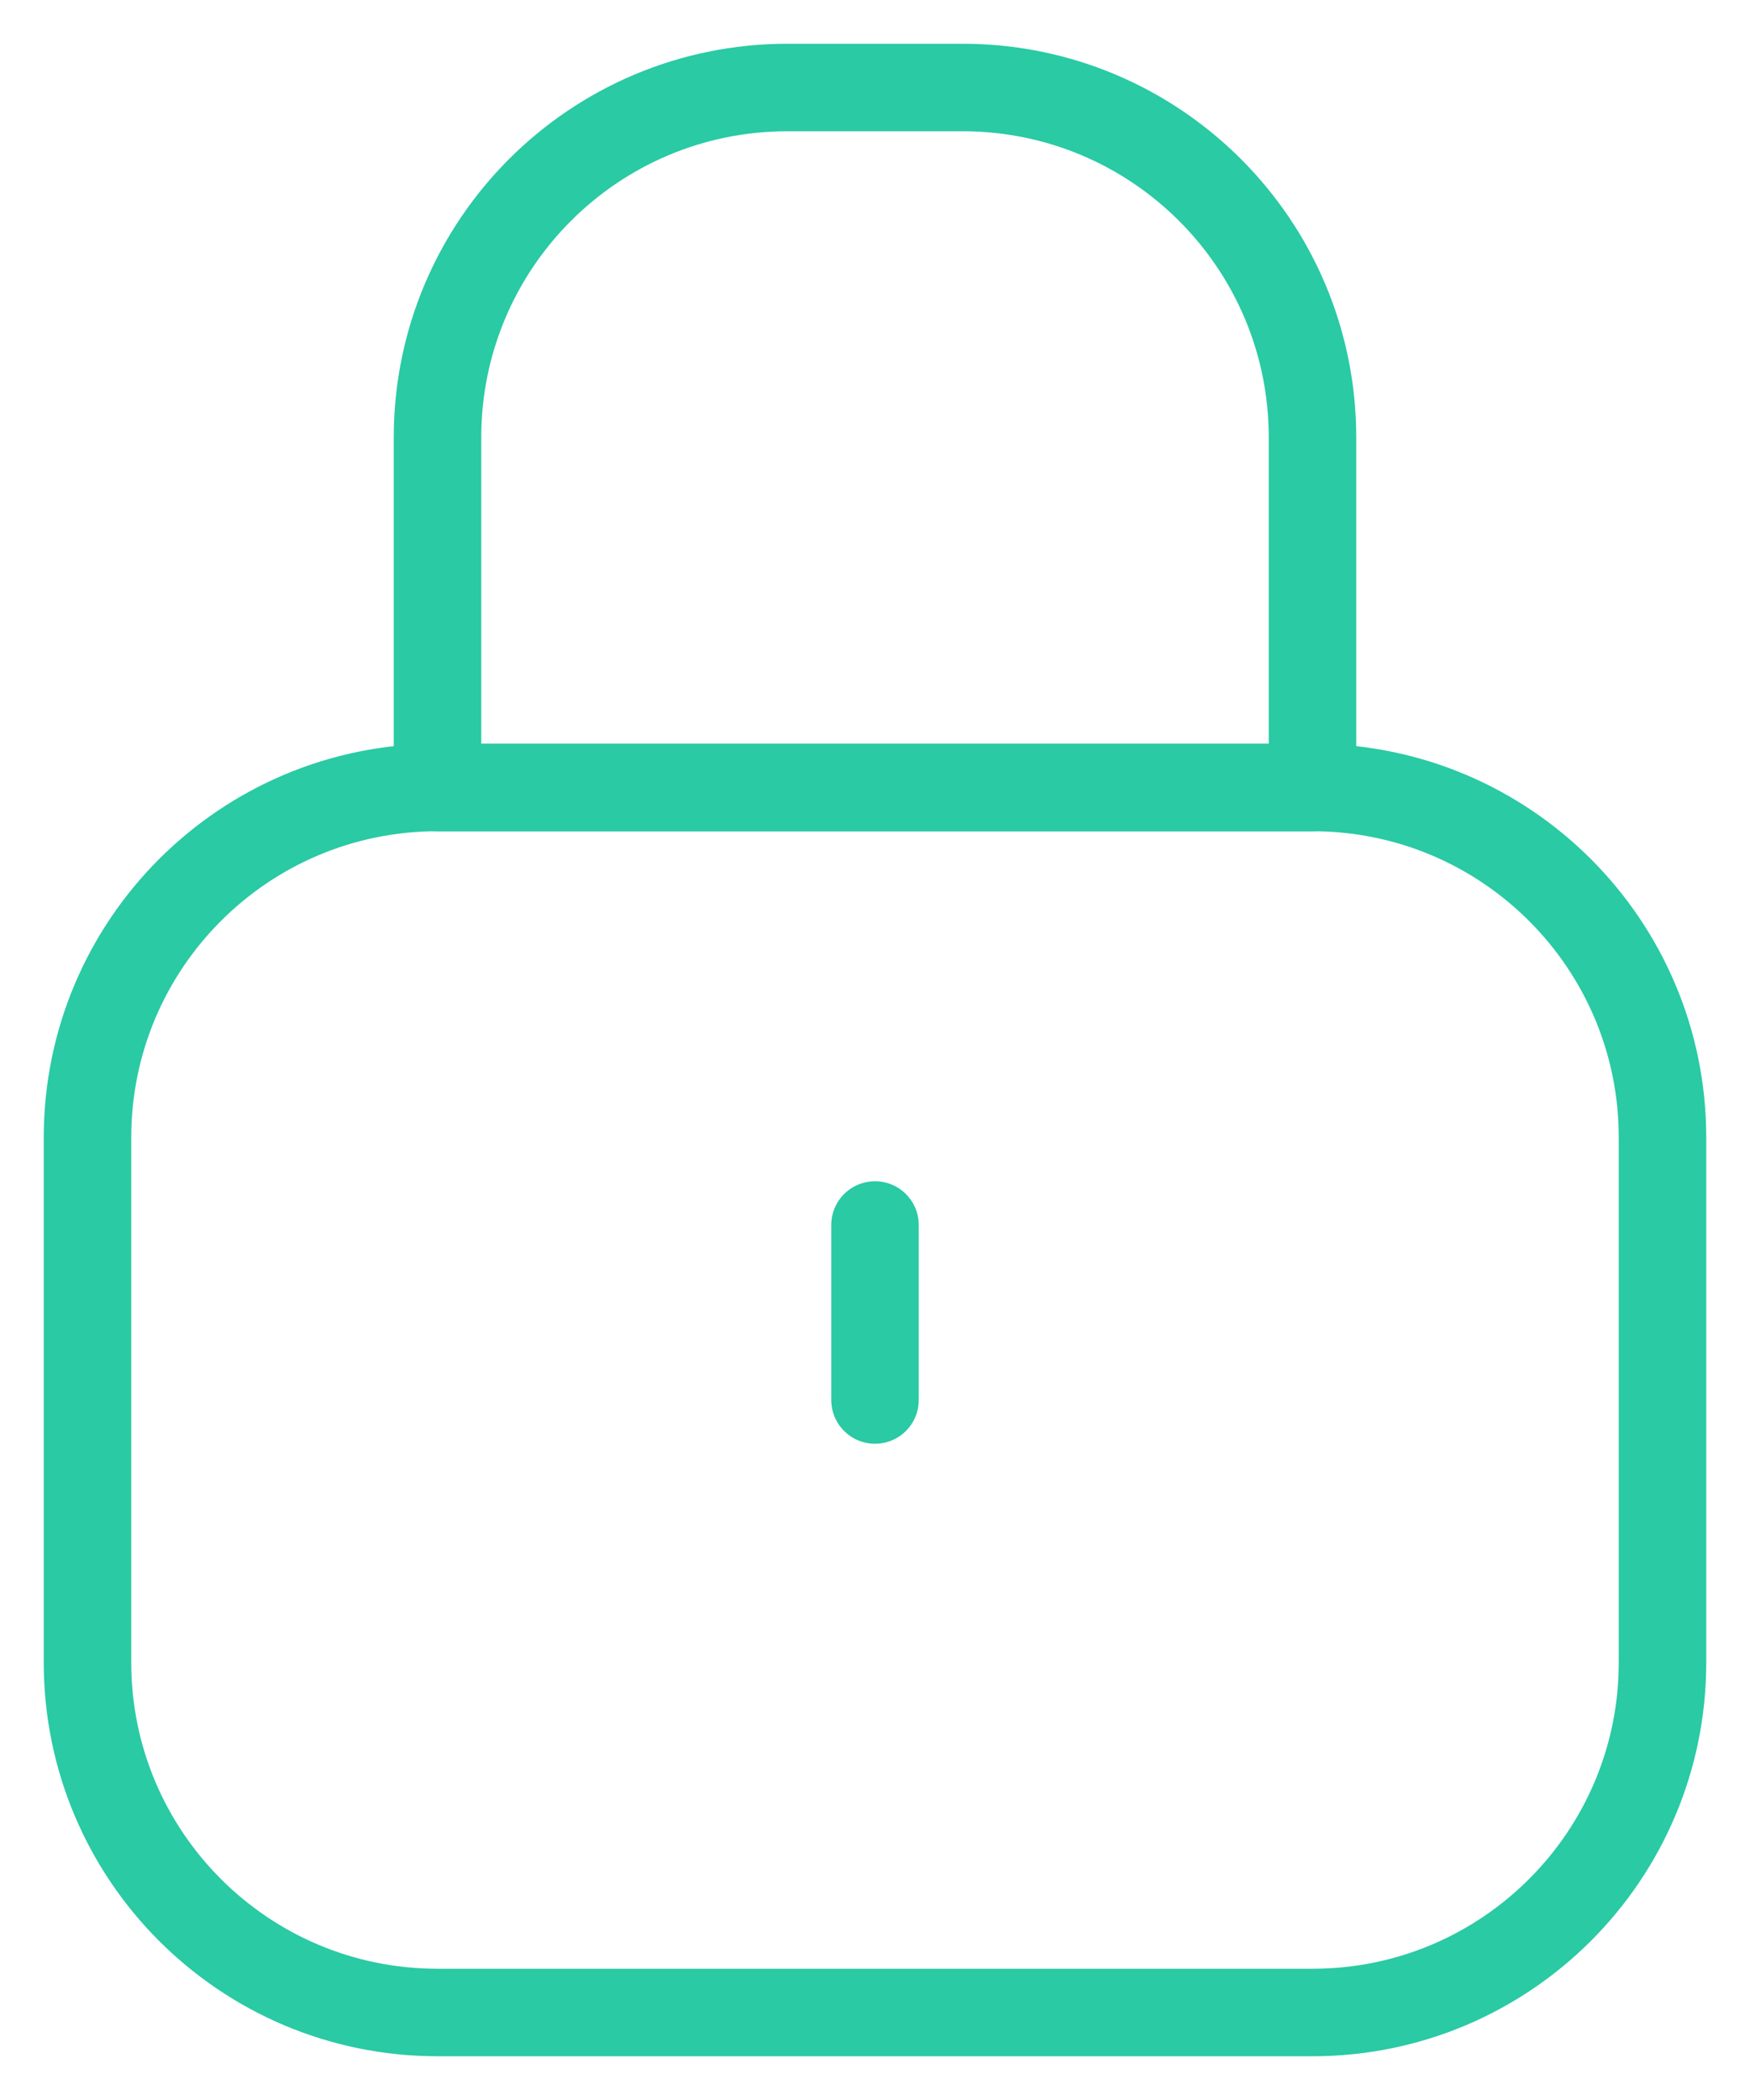
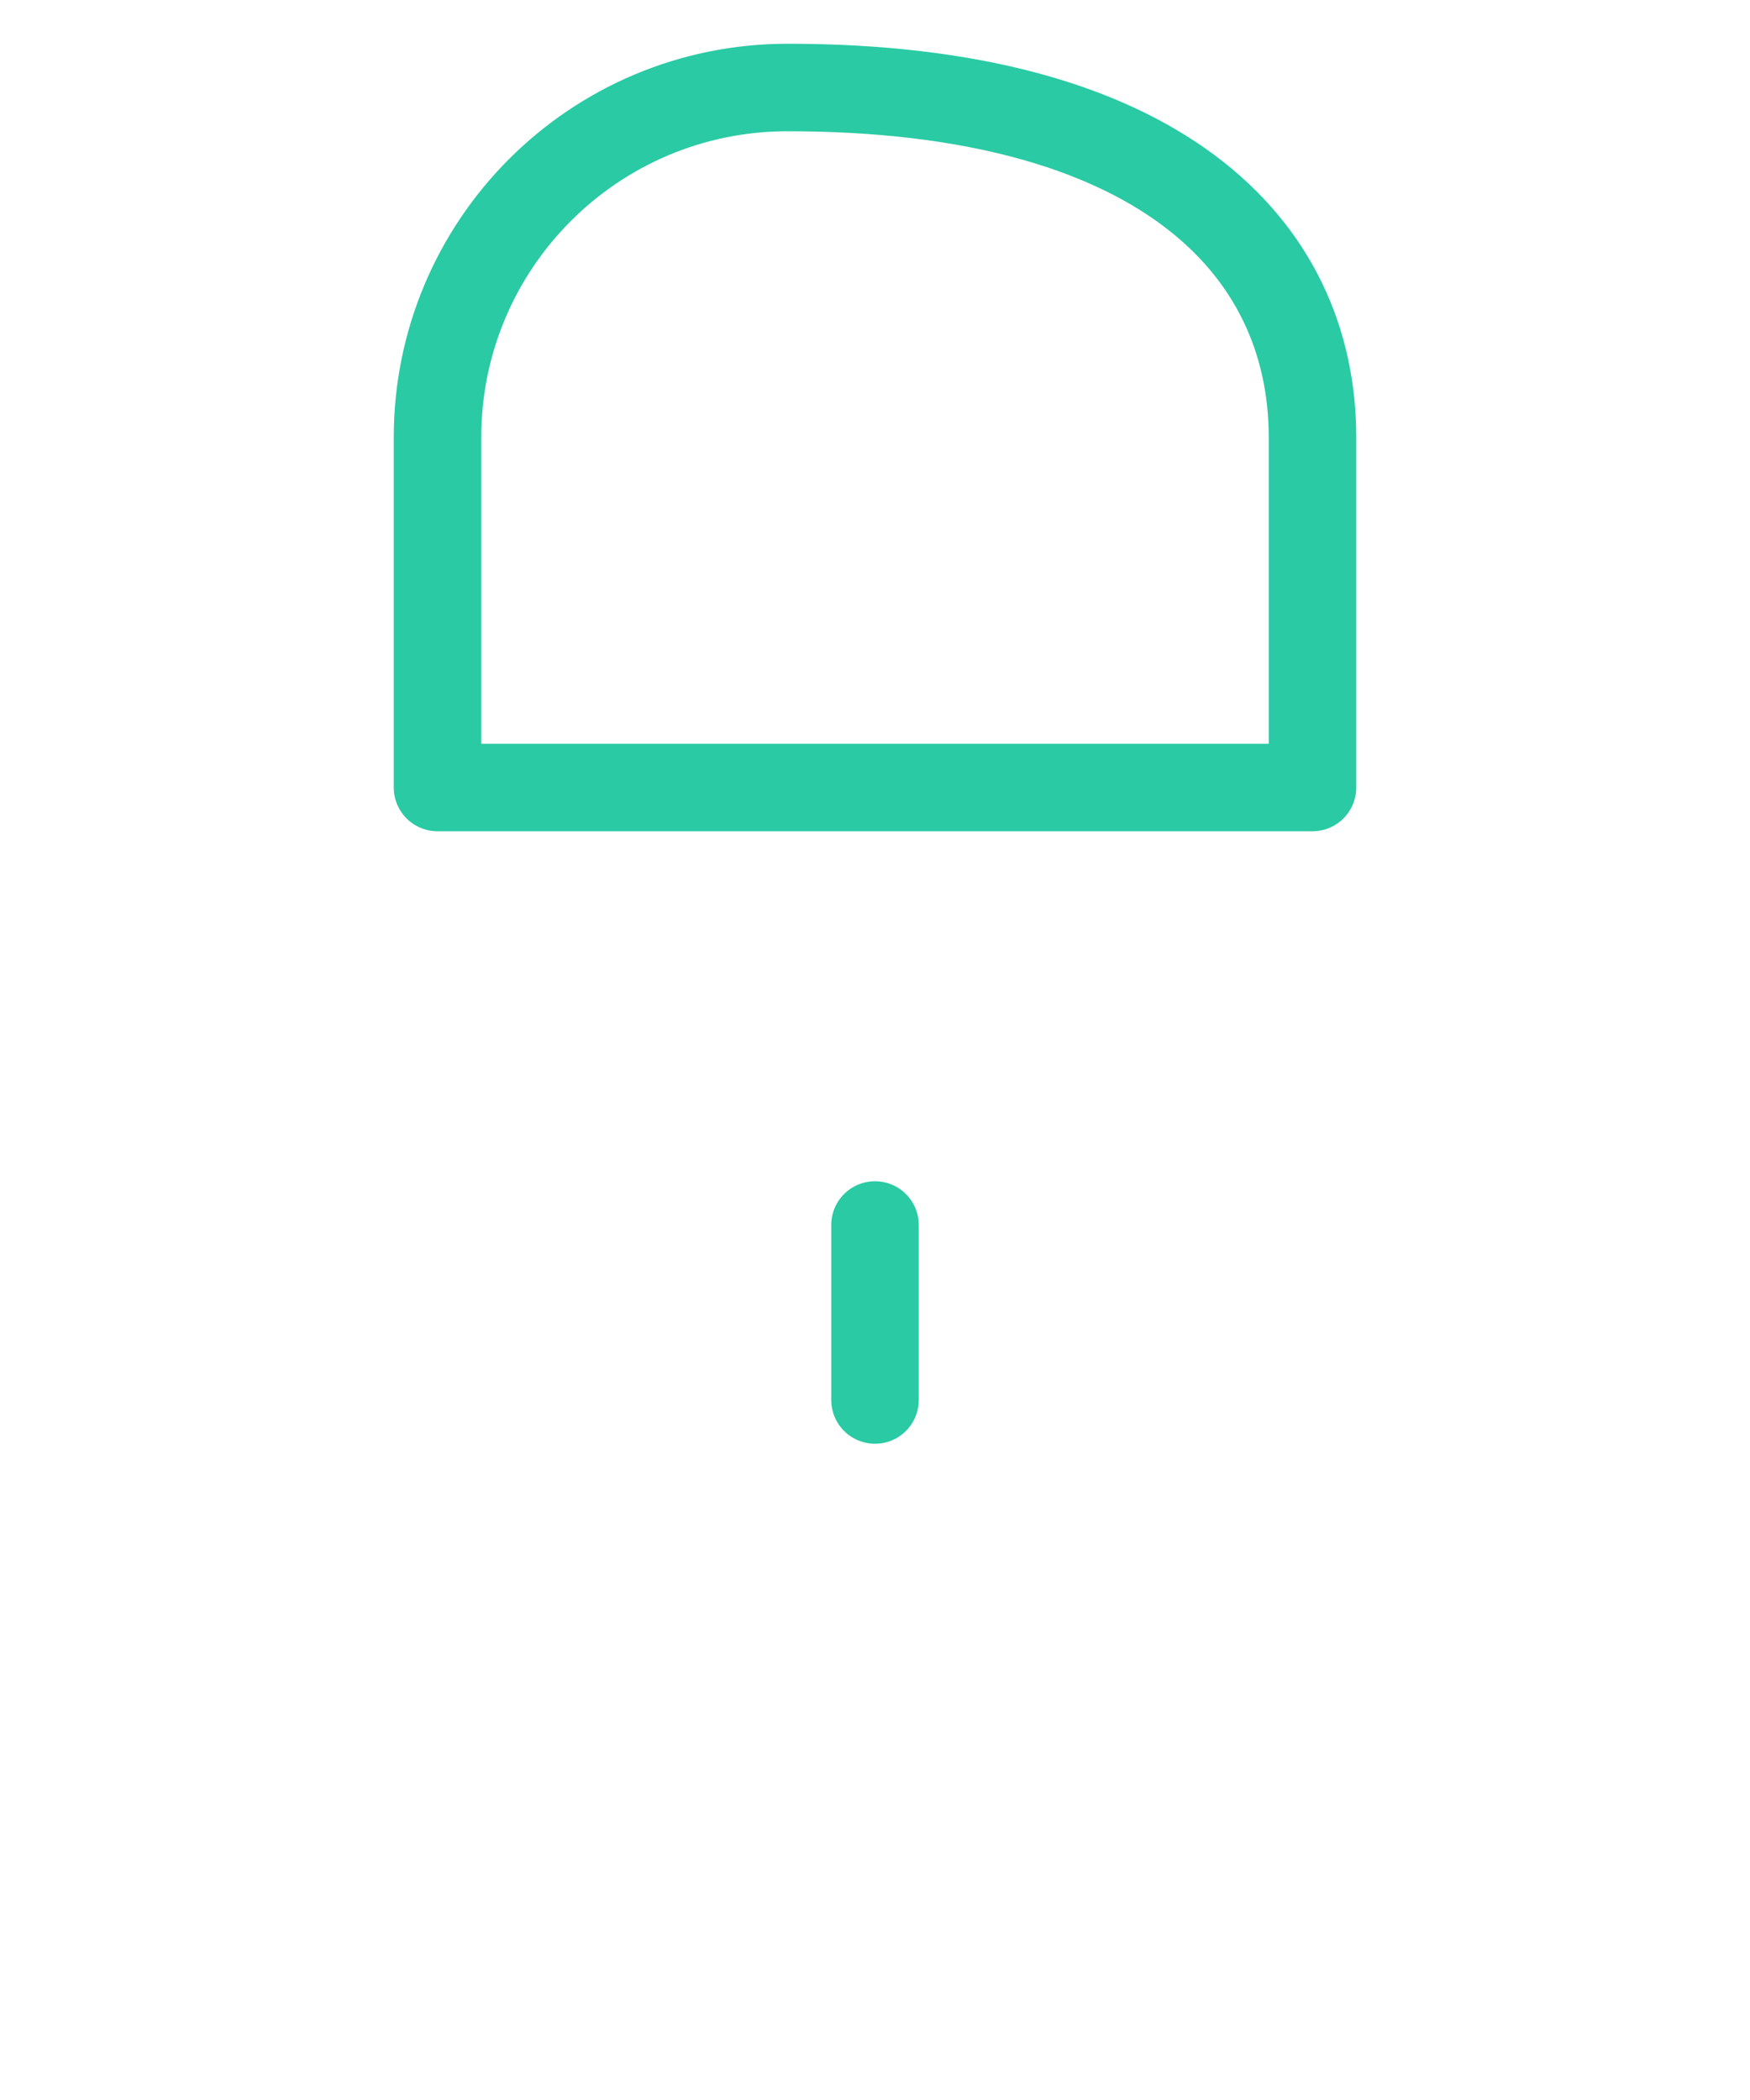
<svg xmlns="http://www.w3.org/2000/svg" width="20" height="24" viewBox="0 0 20 24" fill="none">
-   <path d="M15 9H5C2.791 9 1 10.791 1 13V19C1 21.209 2.791 23 5 23H15C17.209 23 19 21.209 19 19V13C19 10.791 17.209 9 15 9Z" stroke="#29CAA4" stroke-linecap="round" stroke-linejoin="round" />
-   <path d="M9 1H11C13.21 1 15 2.79 15 5V9H5V5C5 2.79 6.79 1 9 1Z" stroke="#29CAA4" stroke-linecap="round" stroke-linejoin="round" />
+   <path d="M9 1C13.21 1 15 2.79 15 5V9H5V5C5 2.79 6.79 1 9 1Z" stroke="#29CAA4" stroke-linecap="round" stroke-linejoin="round" />
  <path d="M10 14V16" stroke="#29CAA4" stroke-linecap="round" stroke-linejoin="round" />
</svg>